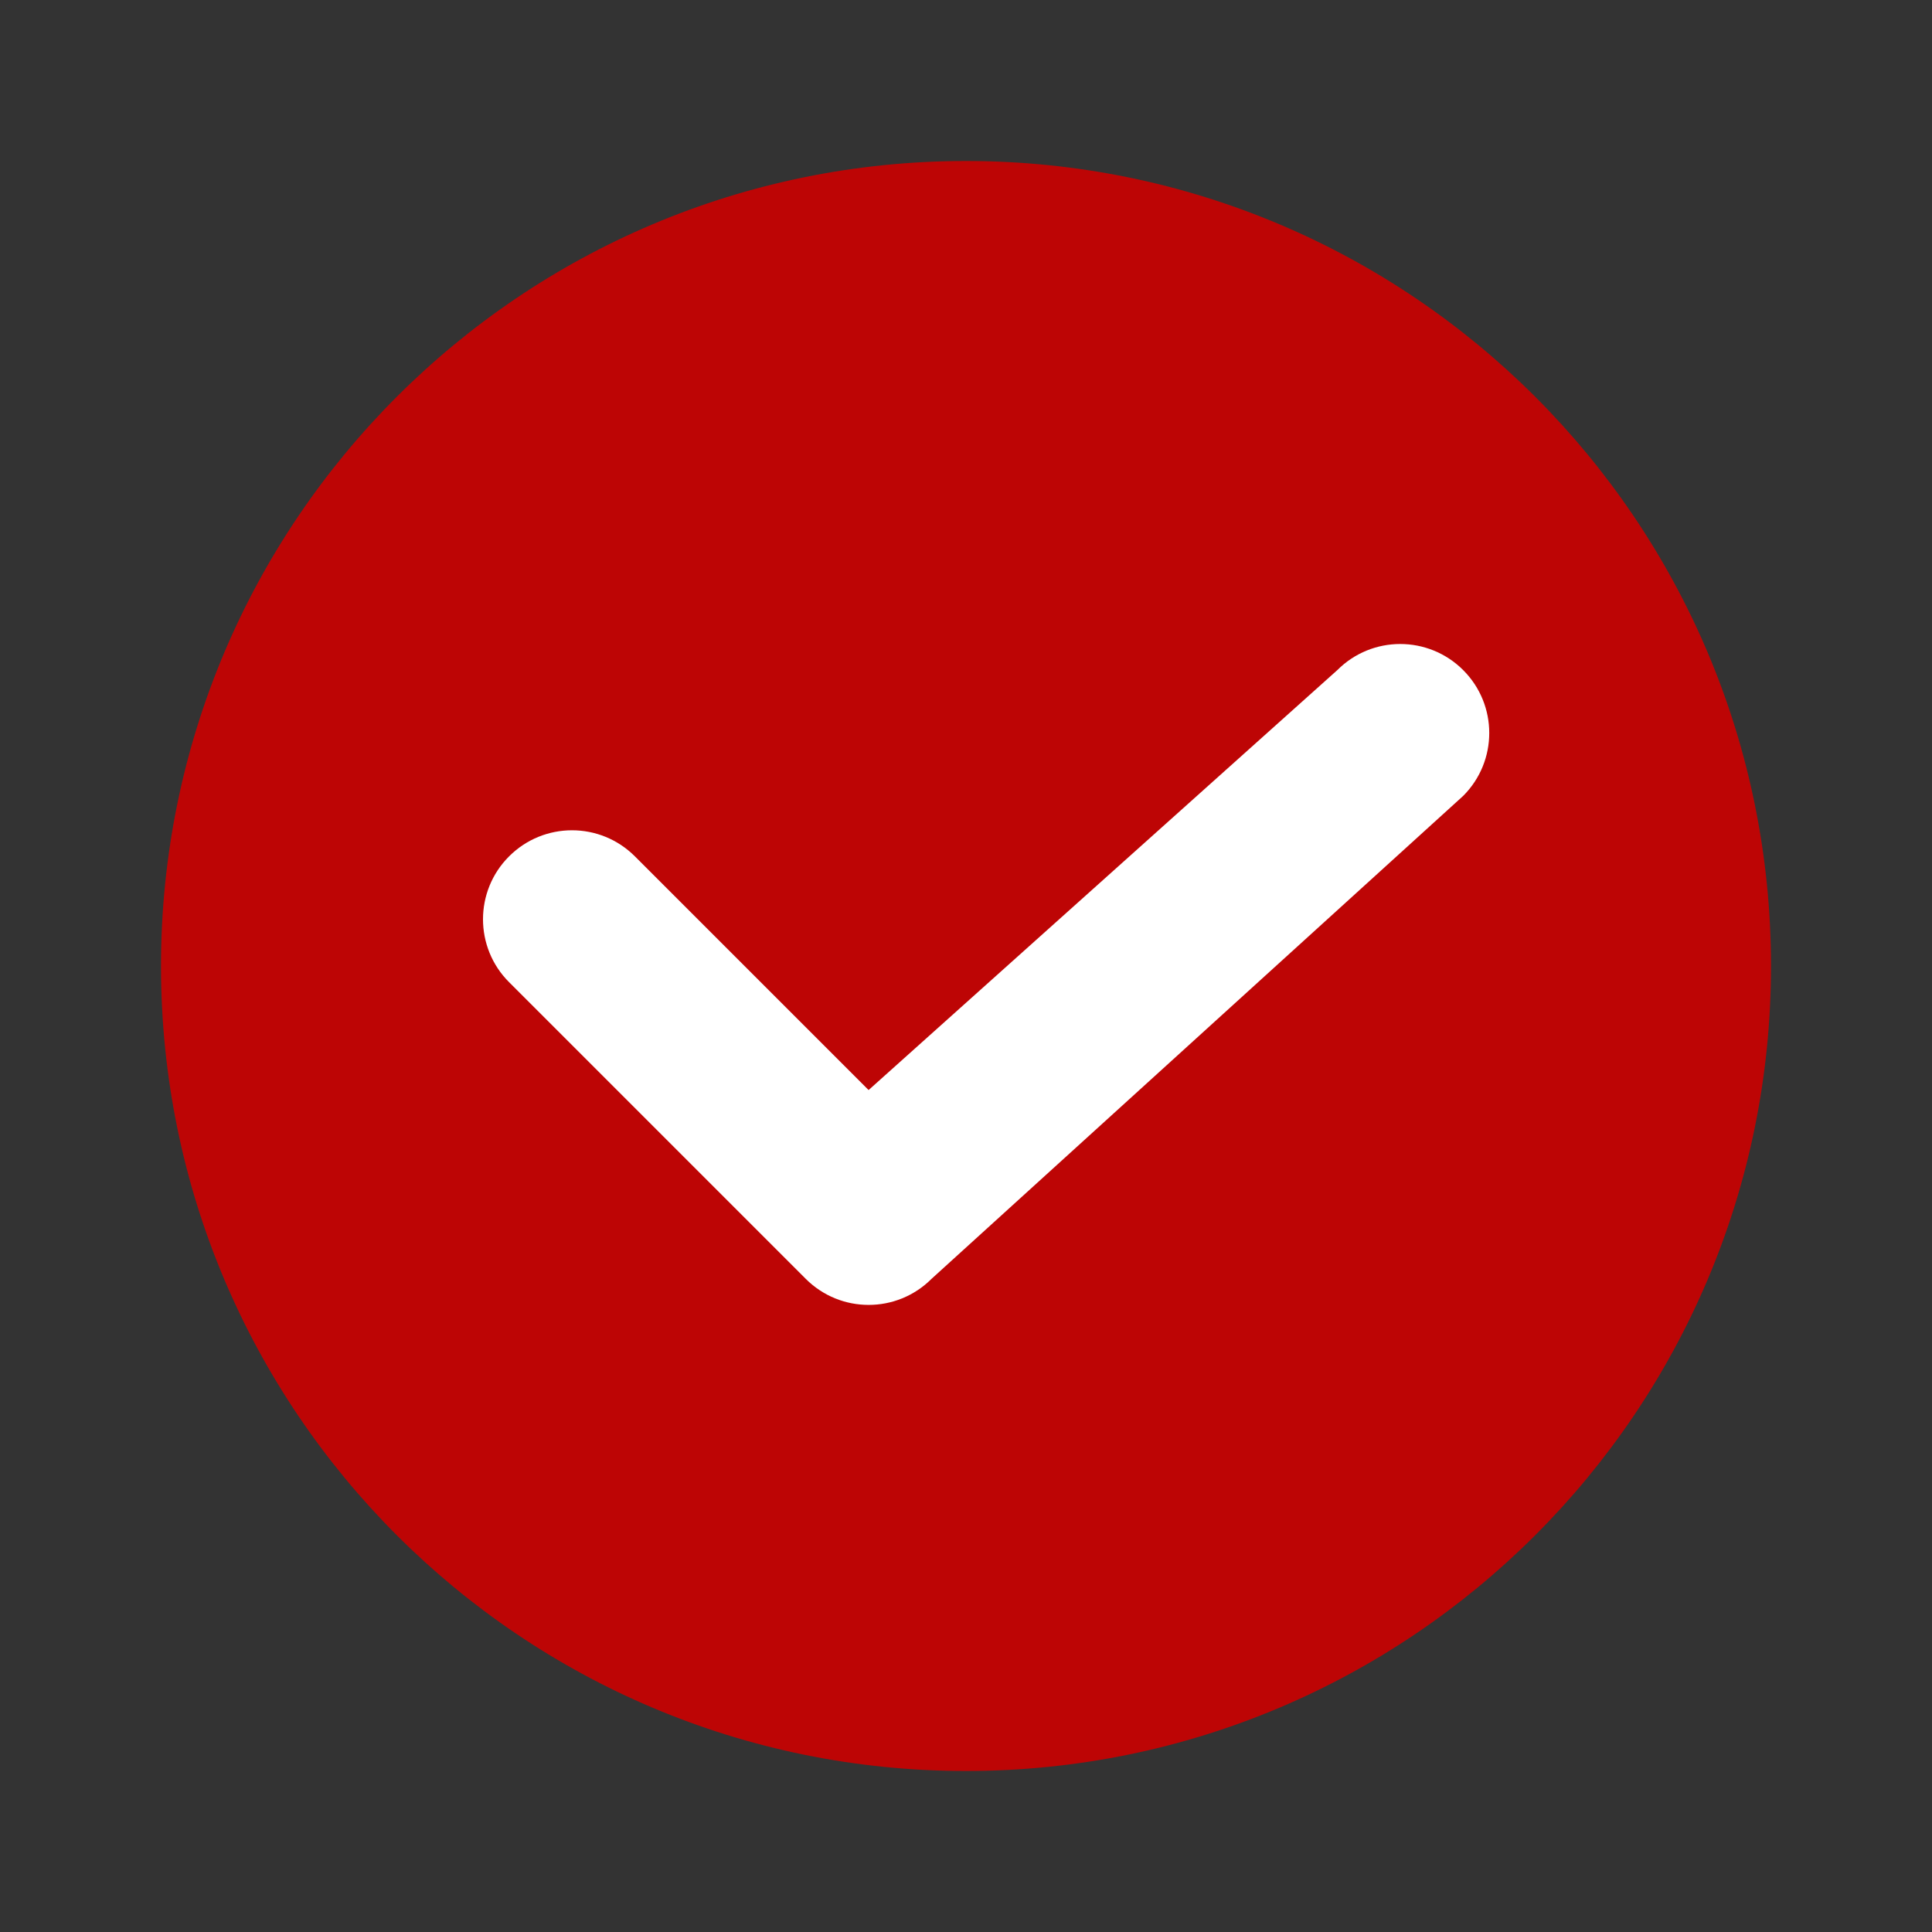
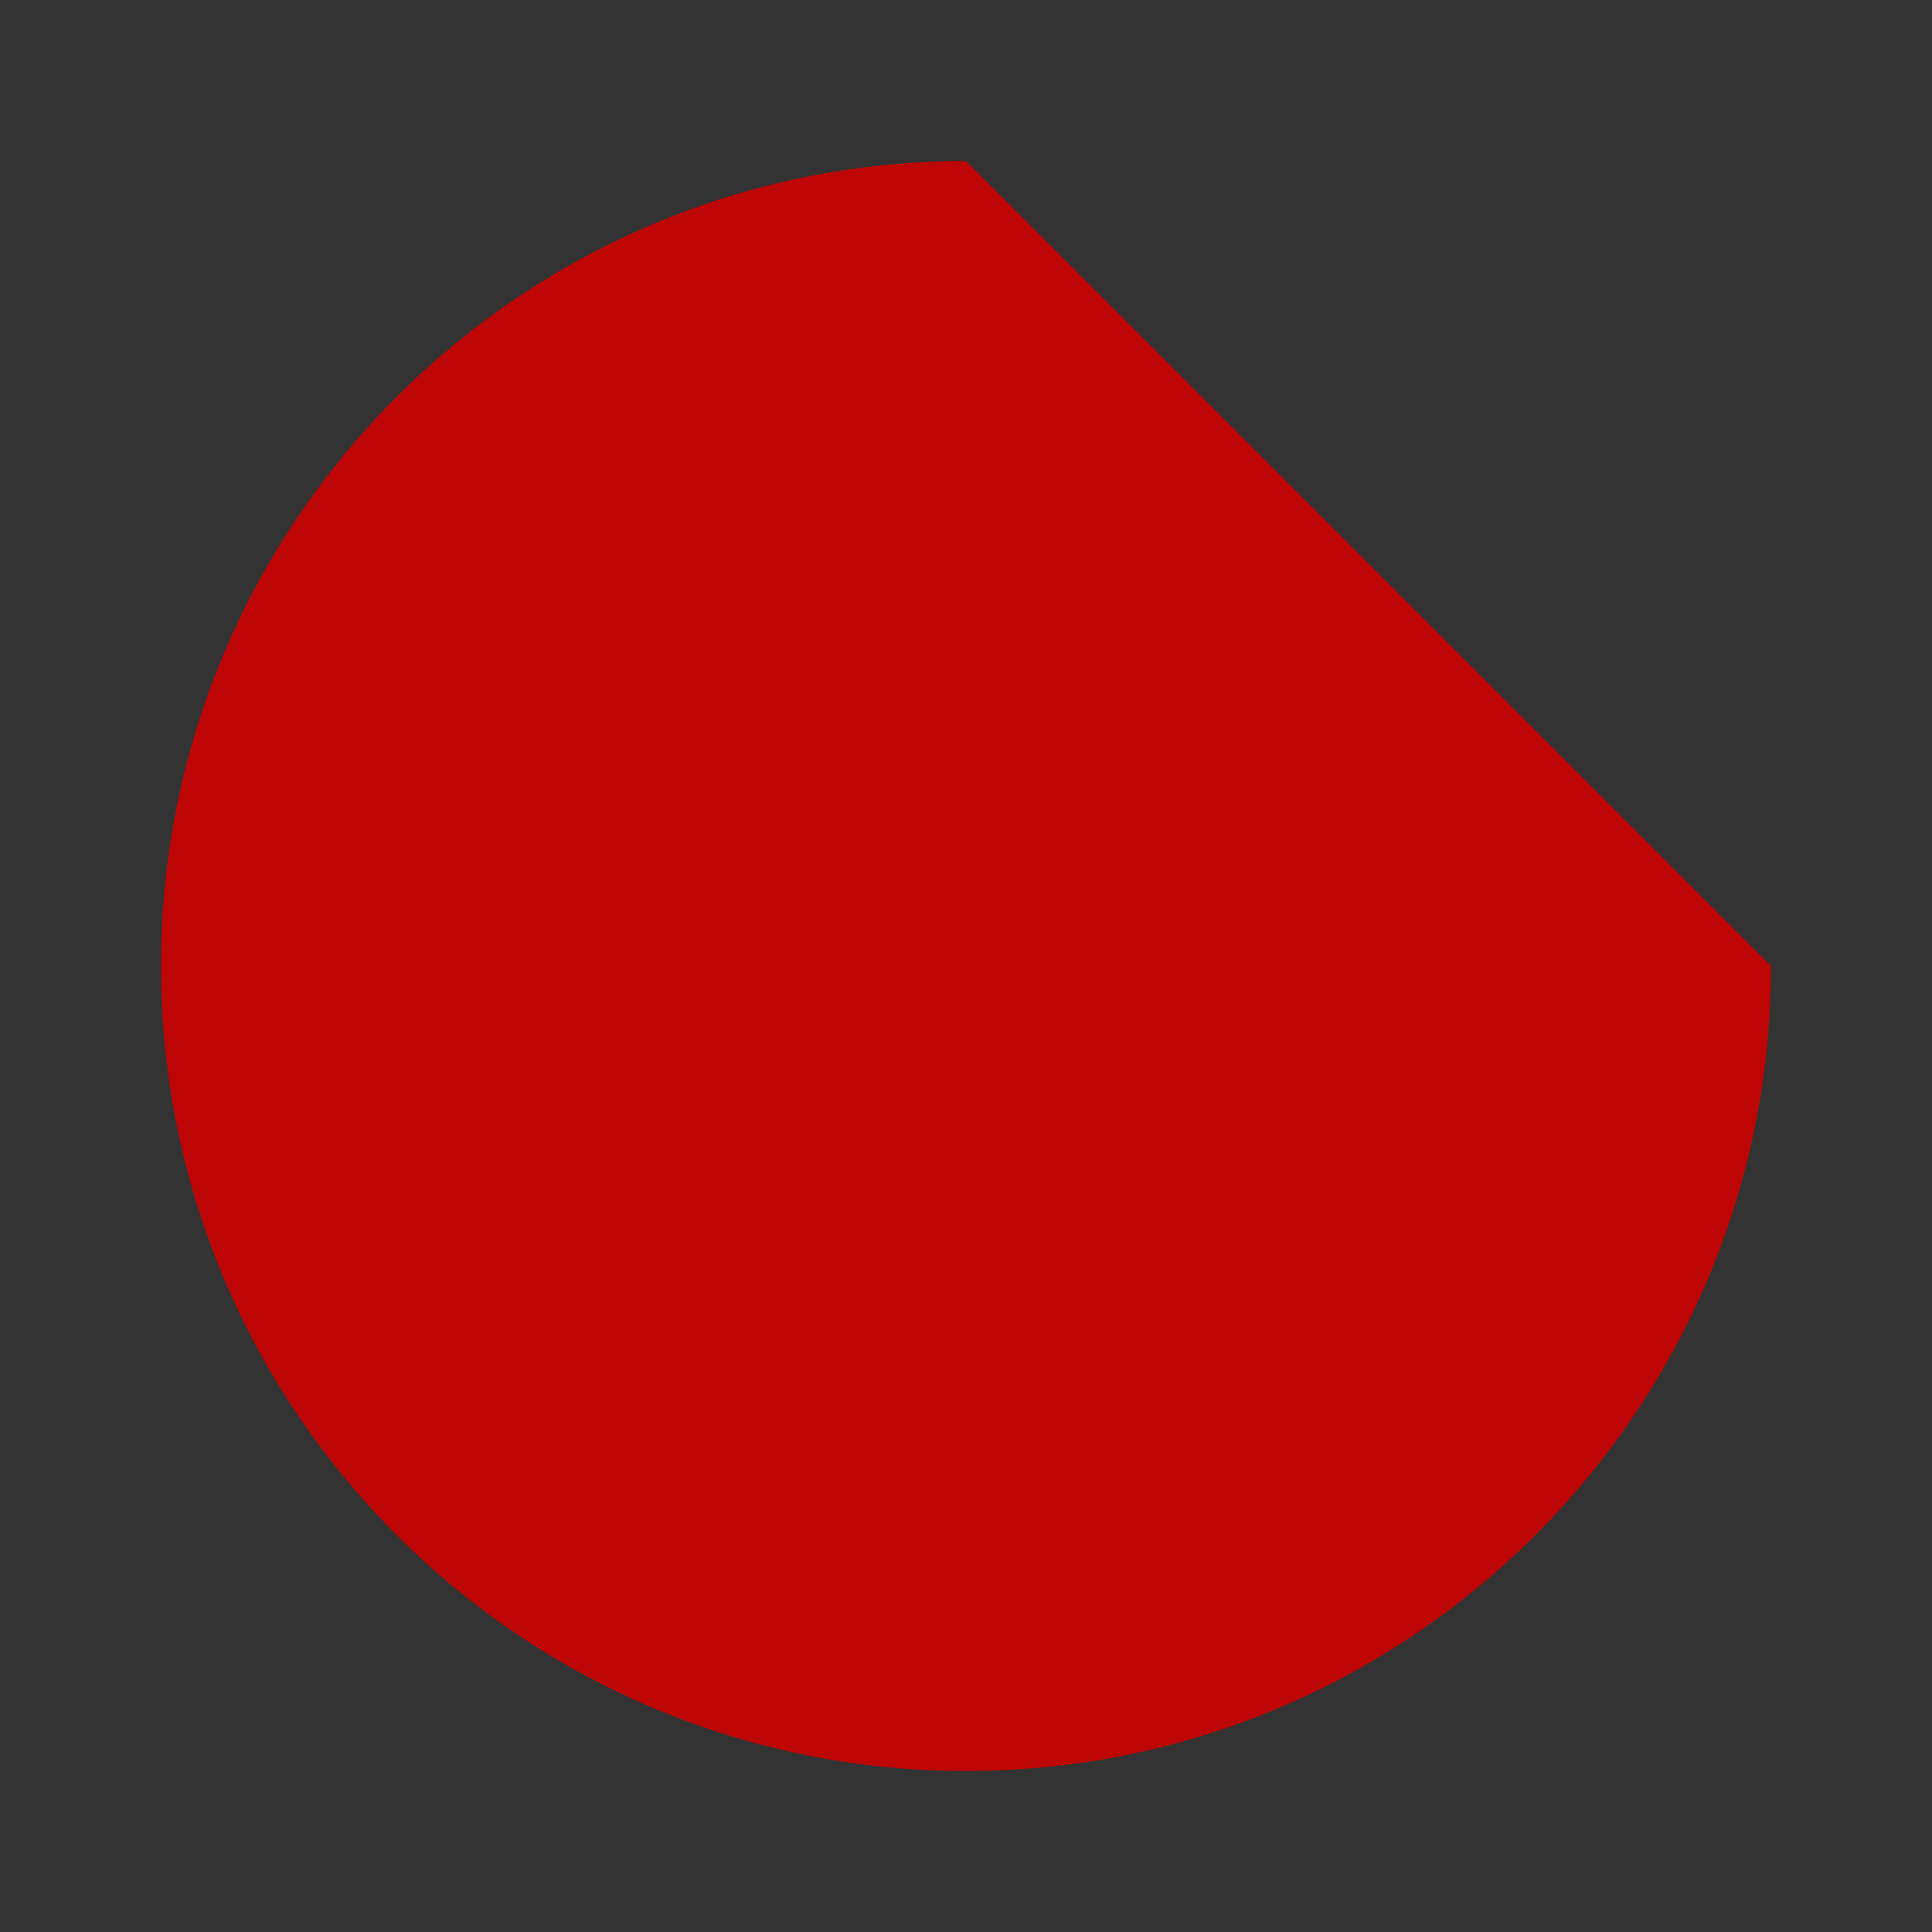
<svg xmlns="http://www.w3.org/2000/svg" width="24" height="24" viewBox="0 0 24 24" fill="none">
  <rect x="0" y="0" width="24" height="24" fill="#333333" stroke="none" />
  <mask id="mask0_4887_55865" style="mask-type:alpha" maskUnits="userSpaceOnUse" x="0" y="0" width="24" height="24">
    <rect width="24" height="24" fill="#C4C4C4" />
  </mask>
  <g mask="url(#mask0_4887_55865)">
-     <path d="M22 12C22 17.523 17.523 22 12 22C6.477 22 2 17.523 2 12C2 6.477 6.477 2 12 2C17.523 2 22 6.477 22 12Z" fill="#BD0505" />
-     <path fill-rule="evenodd" clip-rule="evenodd" d="M18.176 8.324C18.608 8.756 18.608 9.455 18.176 9.887L11.572 15.886C11.14 16.318 10.441 16.318 10.009 15.886L6.324 12.201C5.892 11.77 5.892 11.069 6.324 10.638C6.756 10.206 7.455 10.206 7.887 10.638L10.79 13.541L16.613 8.324C17.044 7.892 17.744 7.892 18.176 8.324Z" fill="white" />
+     <path d="M22 12C22 17.523 17.523 22 12 22C6.477 22 2 17.523 2 12C2 6.477 6.477 2 12 2Z" fill="#BD0505" />
  </g>
</svg>